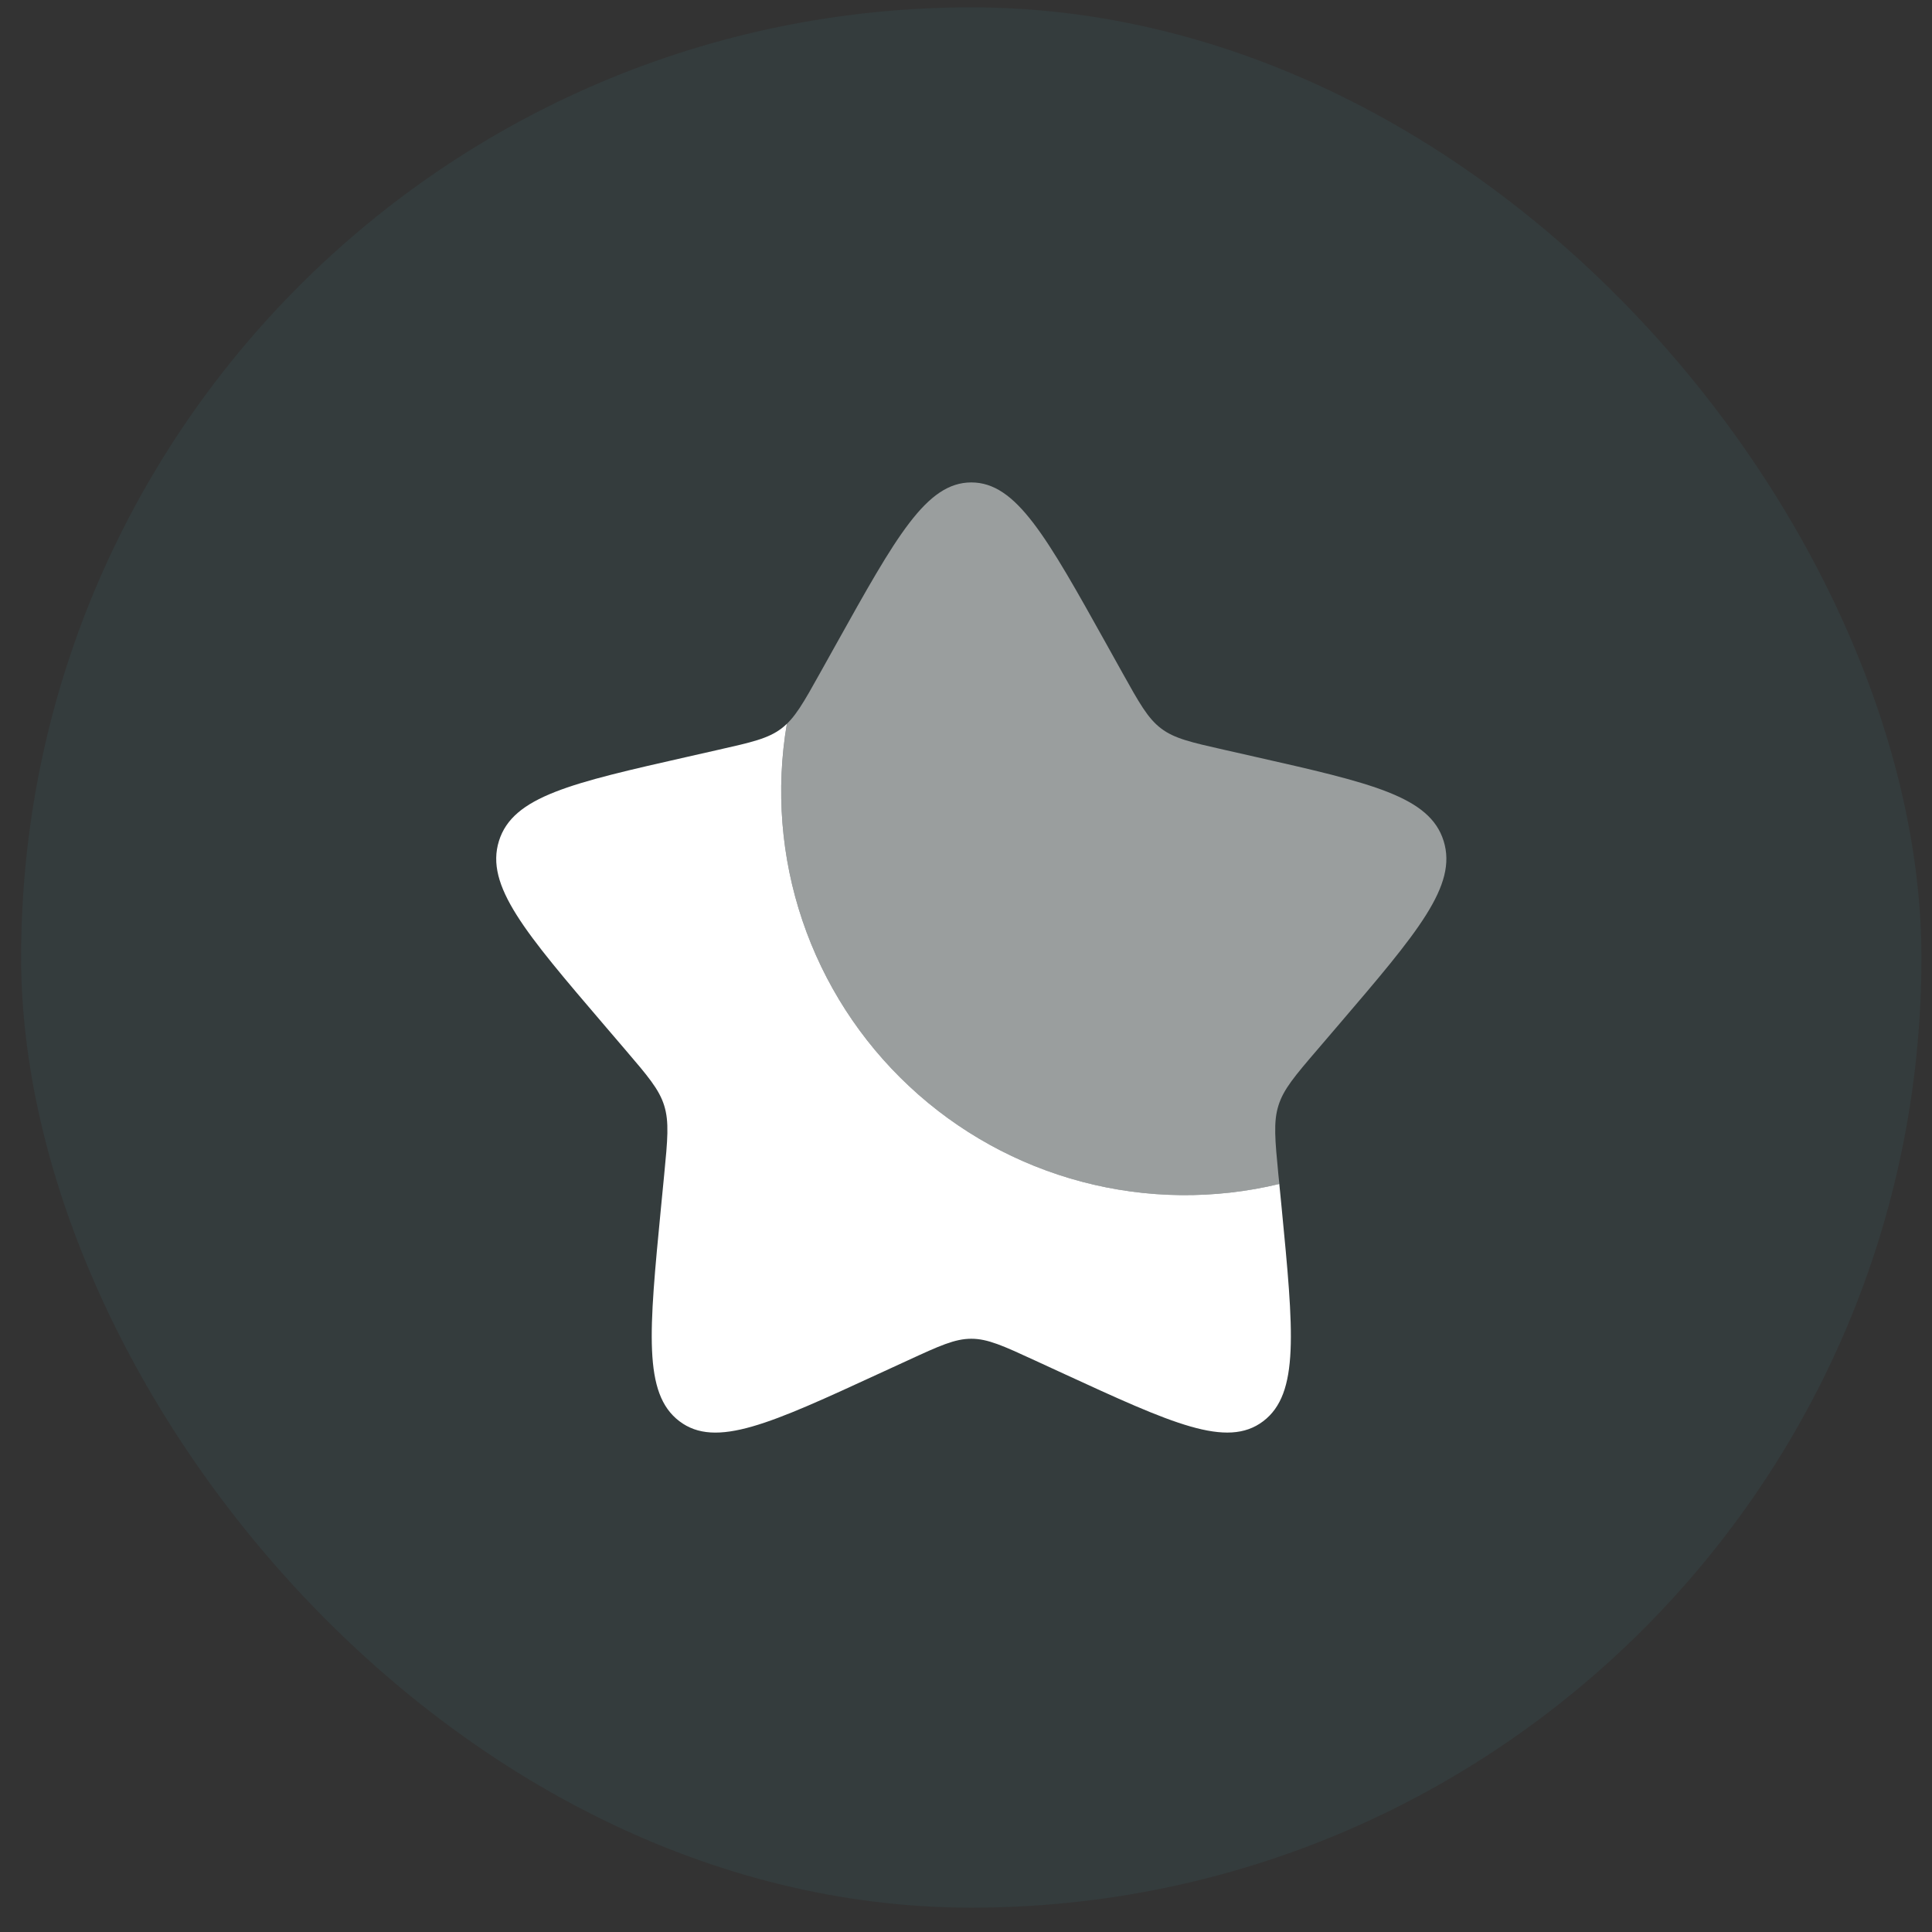
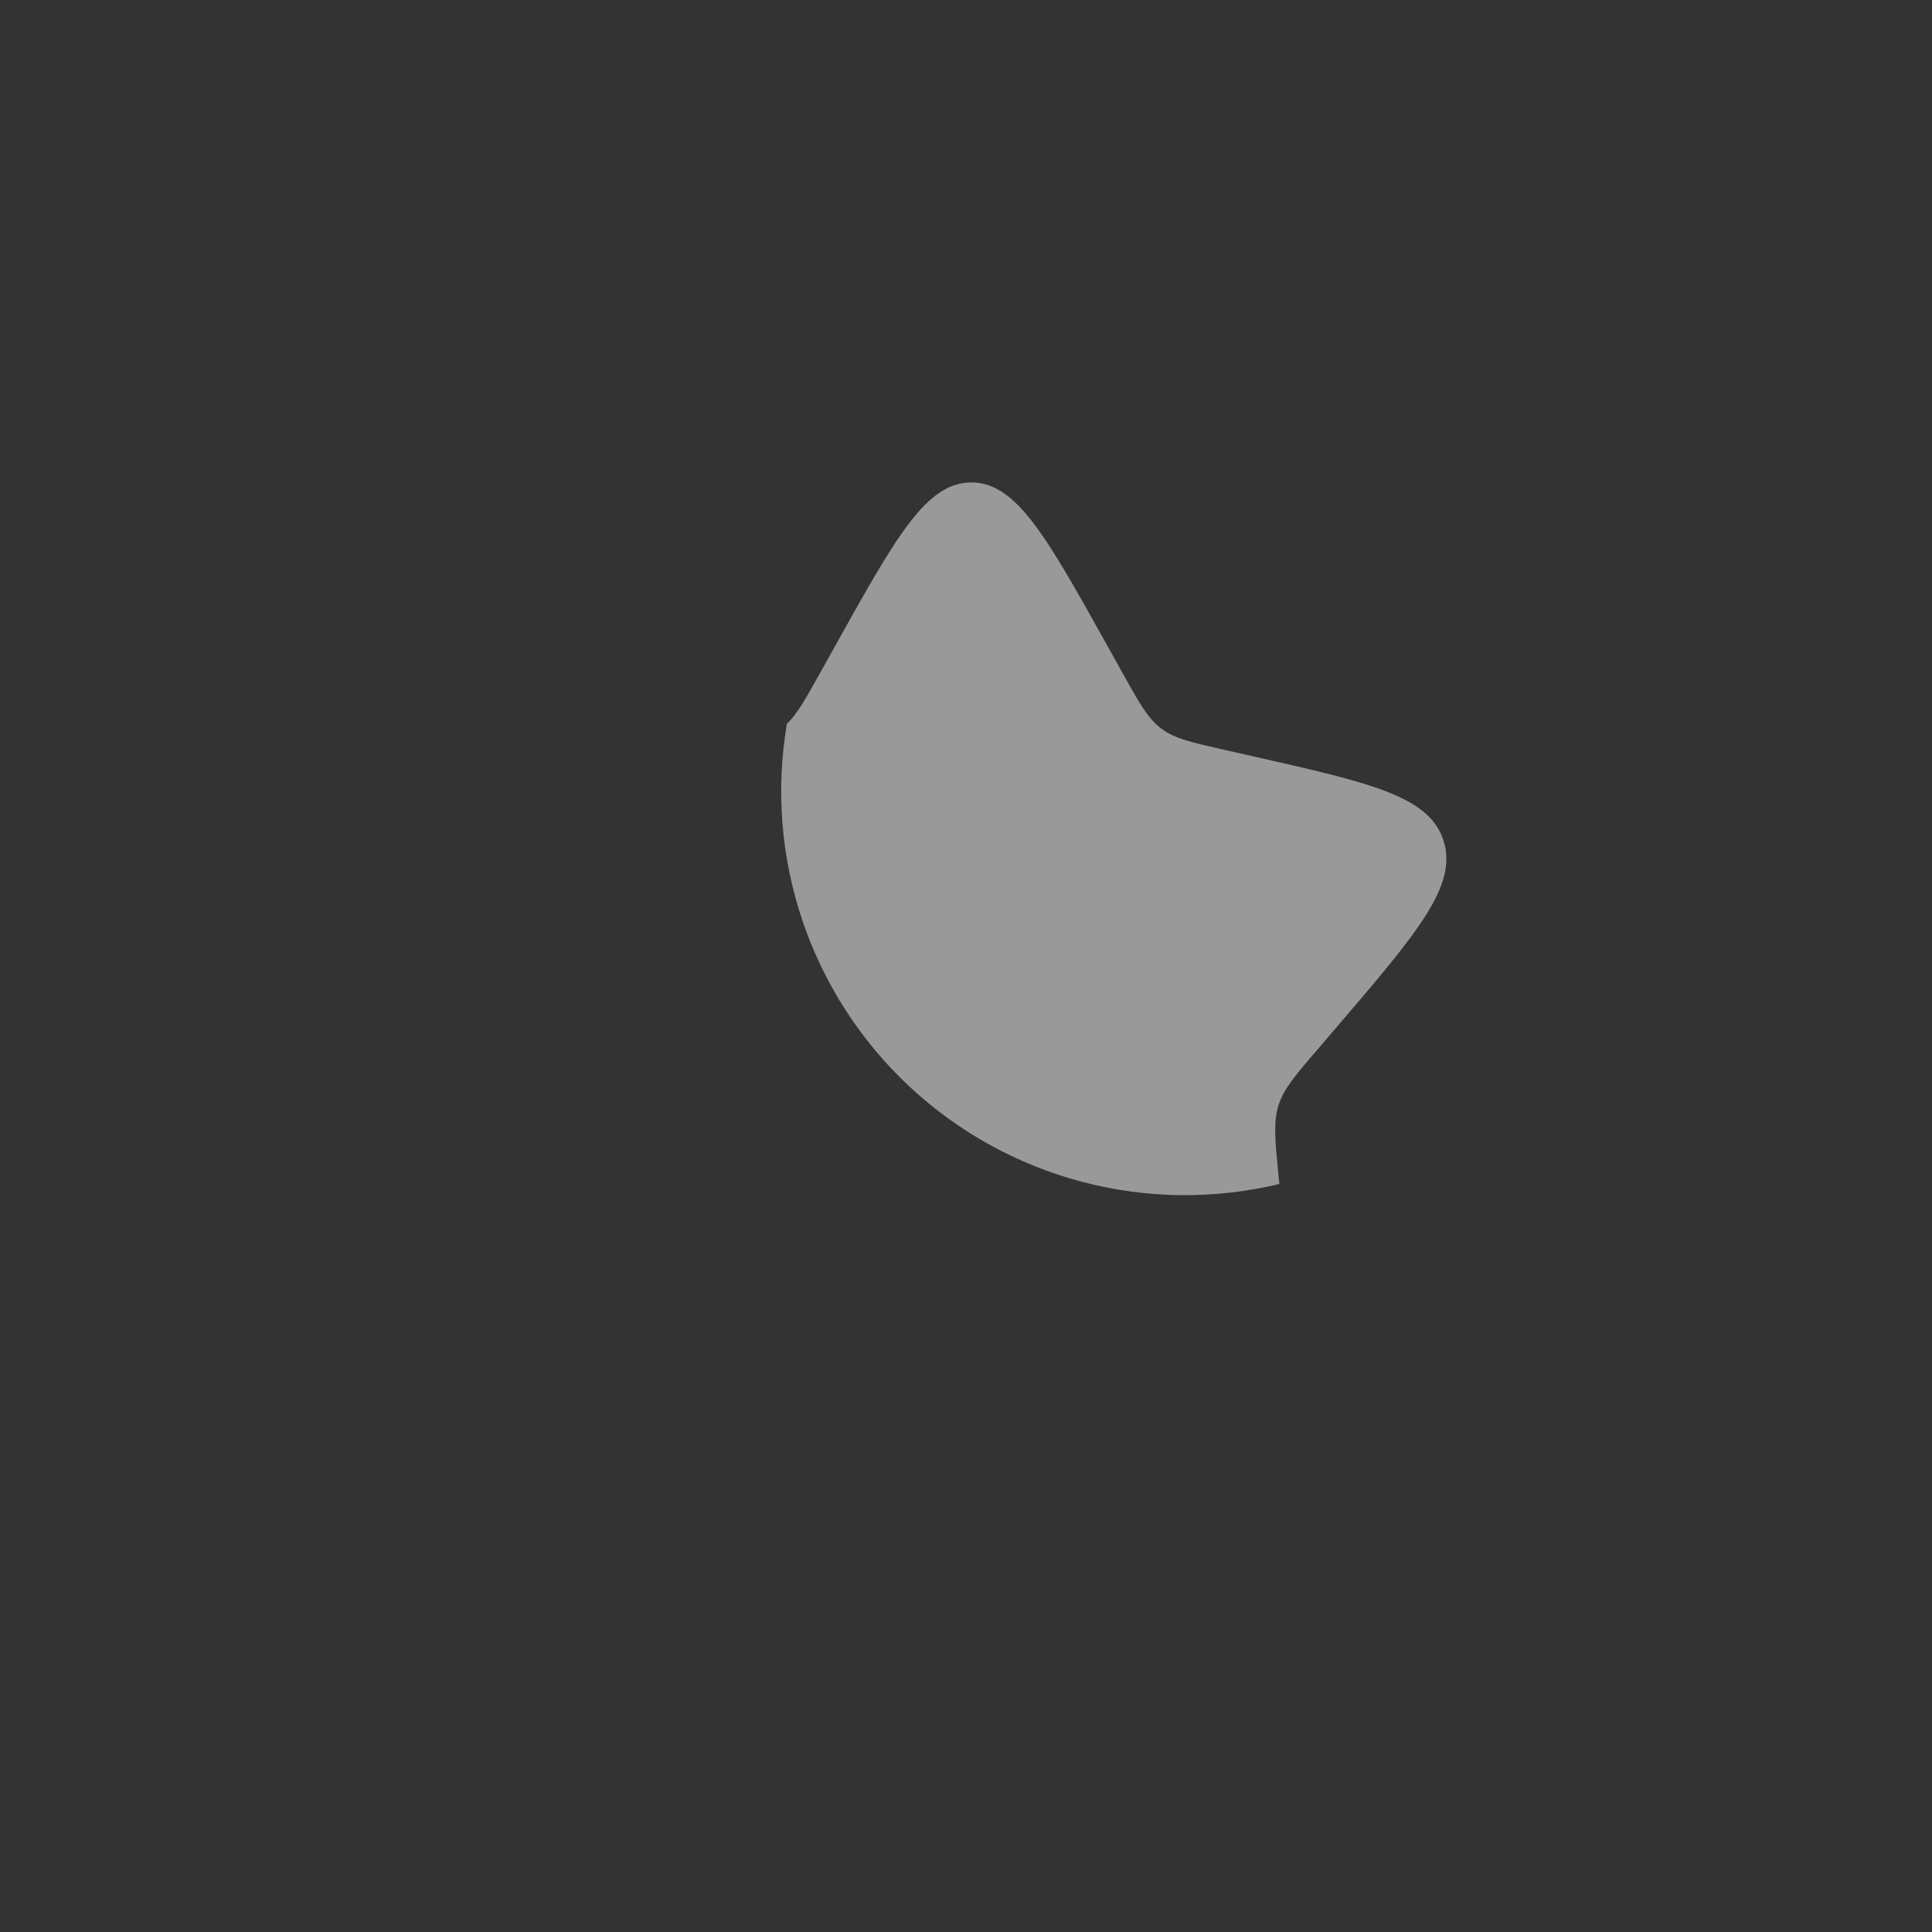
<svg xmlns="http://www.w3.org/2000/svg" width="61" height="61" viewBox="0 0 61 61" fill="none">
  <rect x="0" y="0" width="61" height="61" fill="#333333" stroke="none" />
-   <rect x="0.667" y="0.232" width="60" height="60" rx="30" fill="#45DDFF" fill-opacity="0.05" />
-   <path d="M40.392 37.382C38.342 37.875 36.201 37.851 34.163 37.313C32.124 36.775 30.25 35.74 28.71 34.3C27.169 32.861 26.01 31.062 25.335 29.064C24.66 27.066 24.492 24.932 24.844 22.854C24.791 22.905 24.734 22.954 24.675 22.999C24.255 23.319 23.73 23.437 22.68 23.674L21.727 23.89C18.037 24.726 16.192 25.142 15.753 26.554C15.315 27.964 16.572 29.436 19.087 32.377L19.738 33.138C20.452 33.973 20.811 34.392 20.971 34.907C21.132 35.425 21.078 35.983 20.97 37.097L20.871 38.113C20.491 42.038 20.301 44 21.45 44.872C22.599 45.745 24.327 44.95 27.78 43.358L28.675 42.947C29.657 42.494 30.147 42.269 30.668 42.269C31.188 42.269 31.678 42.494 32.661 42.947L33.553 43.358C37.008 44.948 38.736 45.743 39.884 44.873C41.034 44 40.844 42.038 40.464 38.113L40.392 37.382Z" fill="white" />
  <path opacity="0.5" d="M26.397 20.344L25.905 21.226C25.365 22.195 25.095 22.68 24.675 22.999C24.735 22.954 24.791 22.906 24.845 22.854C24.492 24.933 24.66 27.067 25.335 29.065C26.01 31.063 27.169 32.862 28.71 34.302C30.251 35.741 32.125 36.776 34.164 37.314C36.203 37.852 38.343 37.875 40.394 37.383L40.364 37.098C40.257 35.983 40.203 35.425 40.364 34.908C40.524 34.392 40.881 33.973 41.597 33.138L42.248 32.377C44.763 29.437 46.02 27.966 45.581 26.554C45.143 25.143 43.298 24.724 39.608 23.89L38.654 23.674C37.605 23.437 37.08 23.319 36.659 22.999C36.239 22.68 35.969 22.195 35.429 21.226L34.938 20.344C33.038 16.936 32.088 15.232 30.668 15.232C29.247 15.232 28.298 16.936 26.397 20.344Z" fill="white" />
</svg>